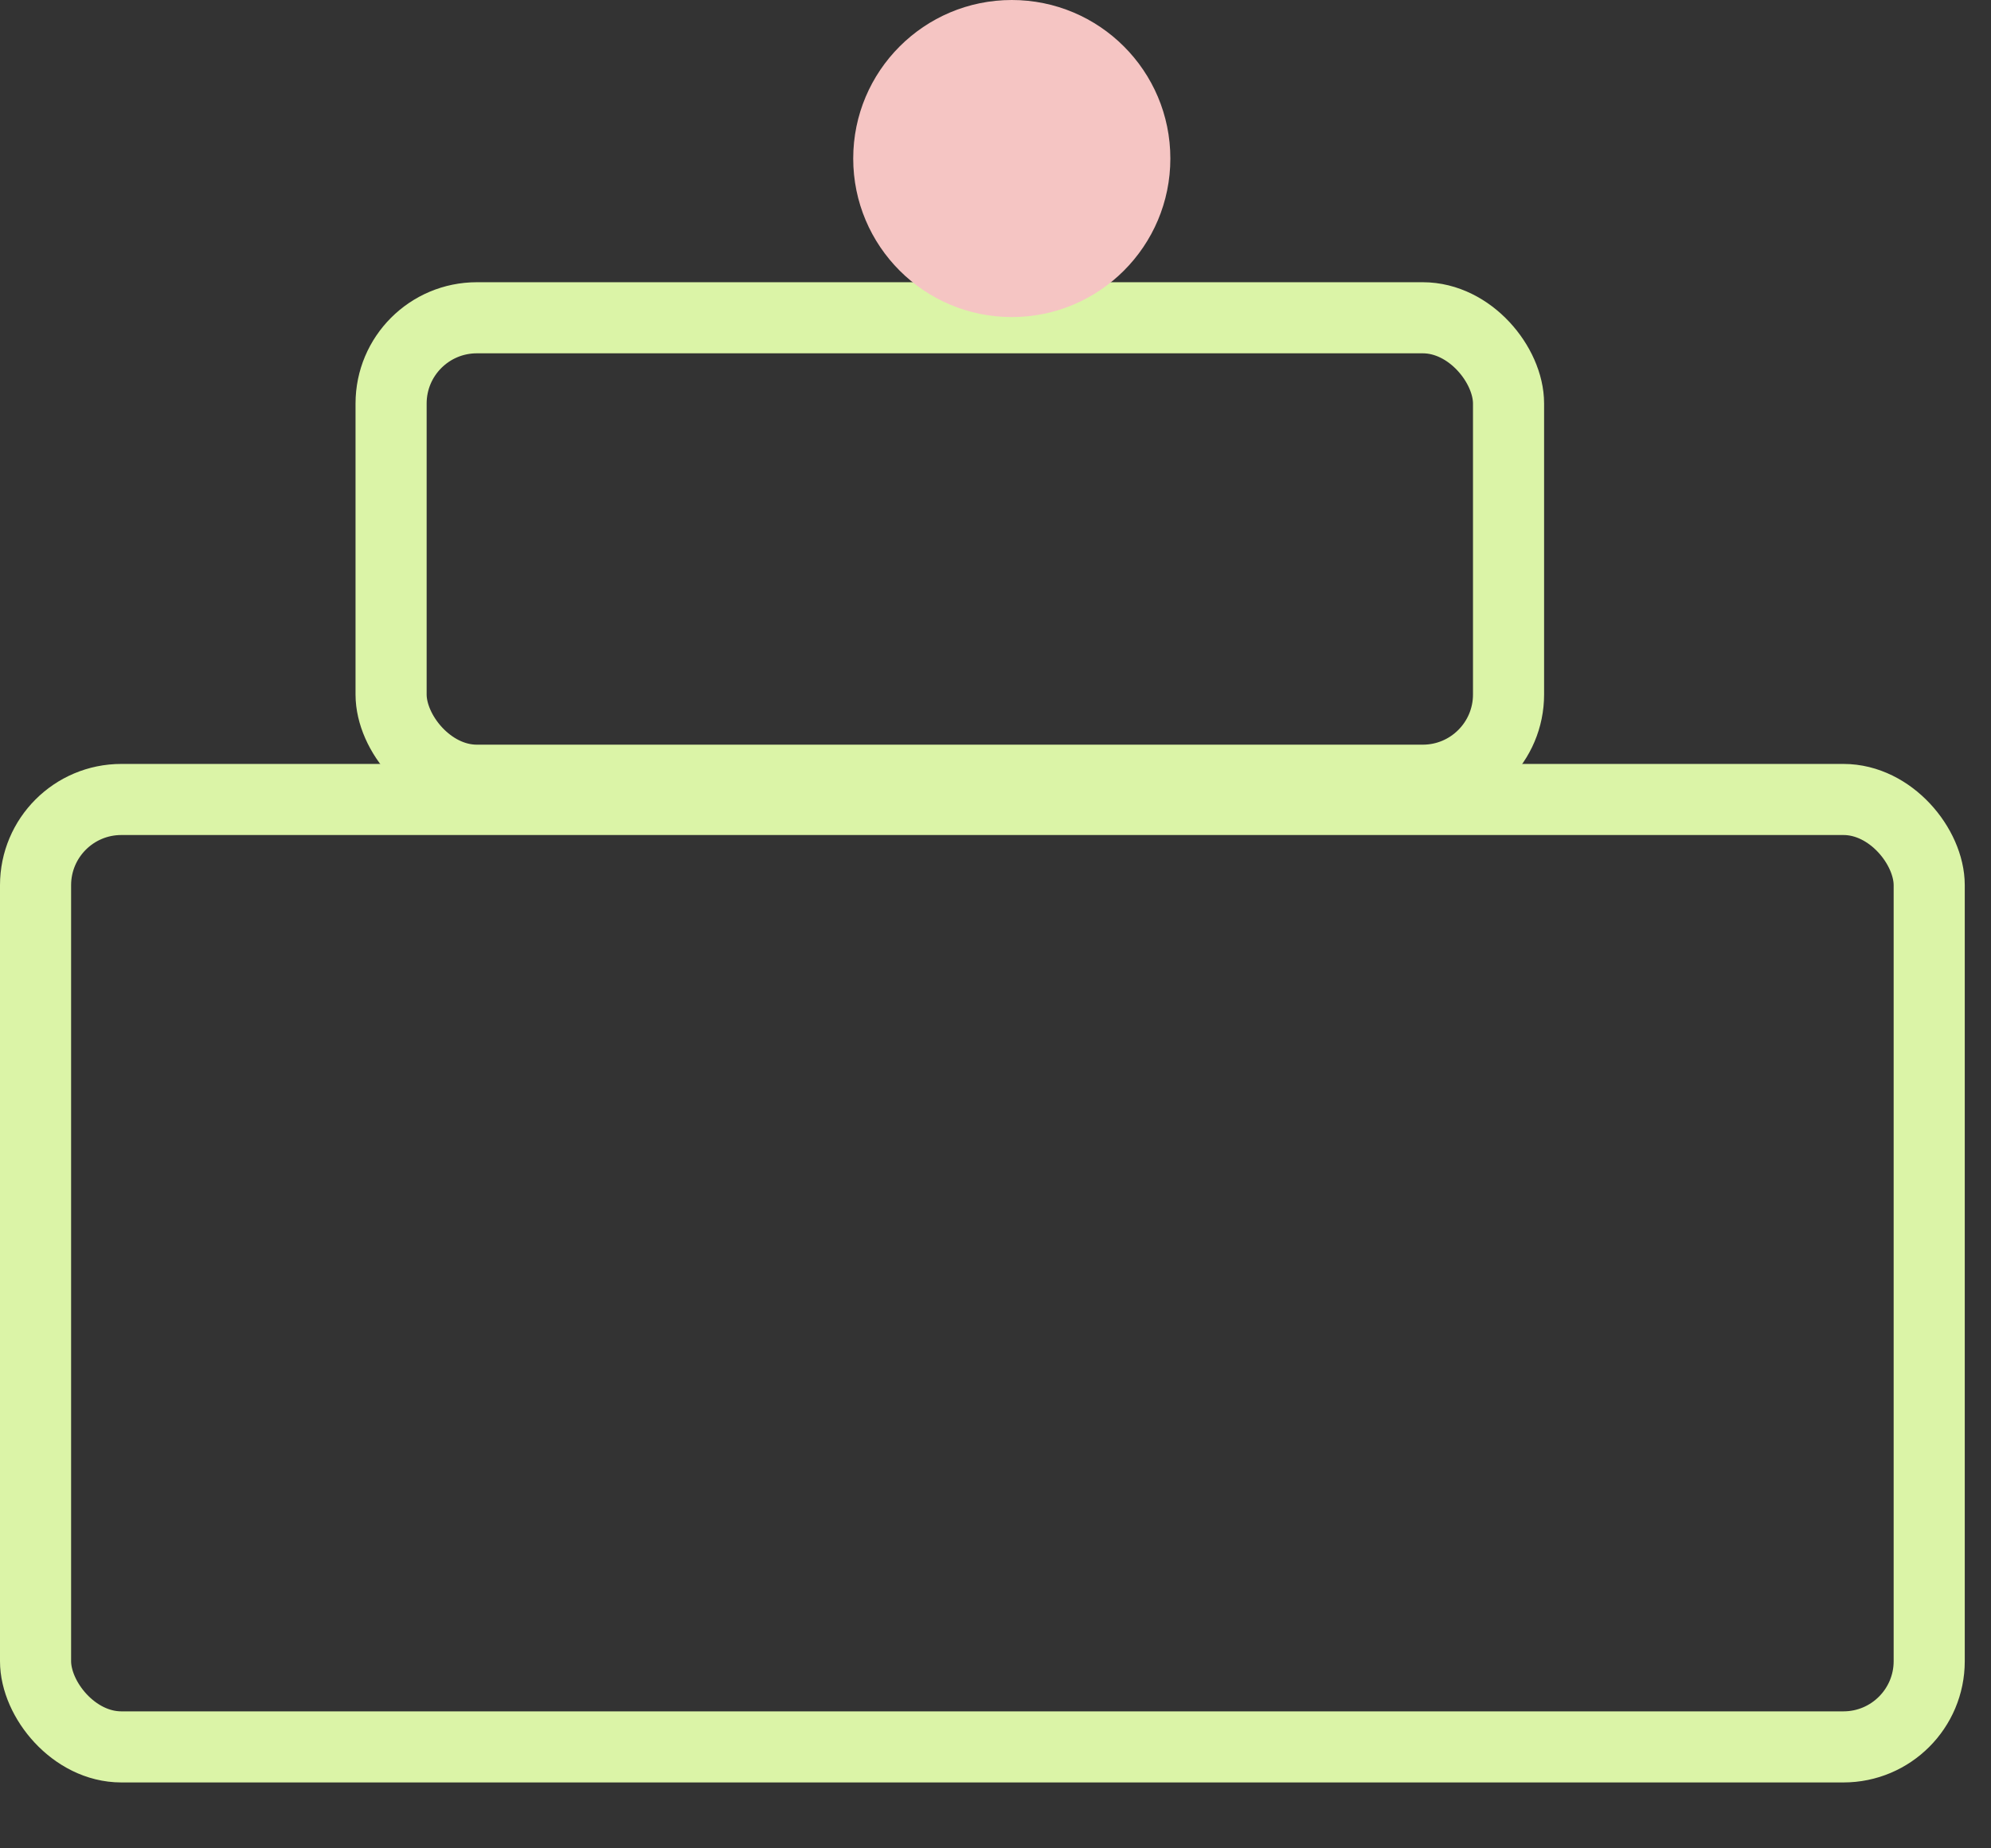
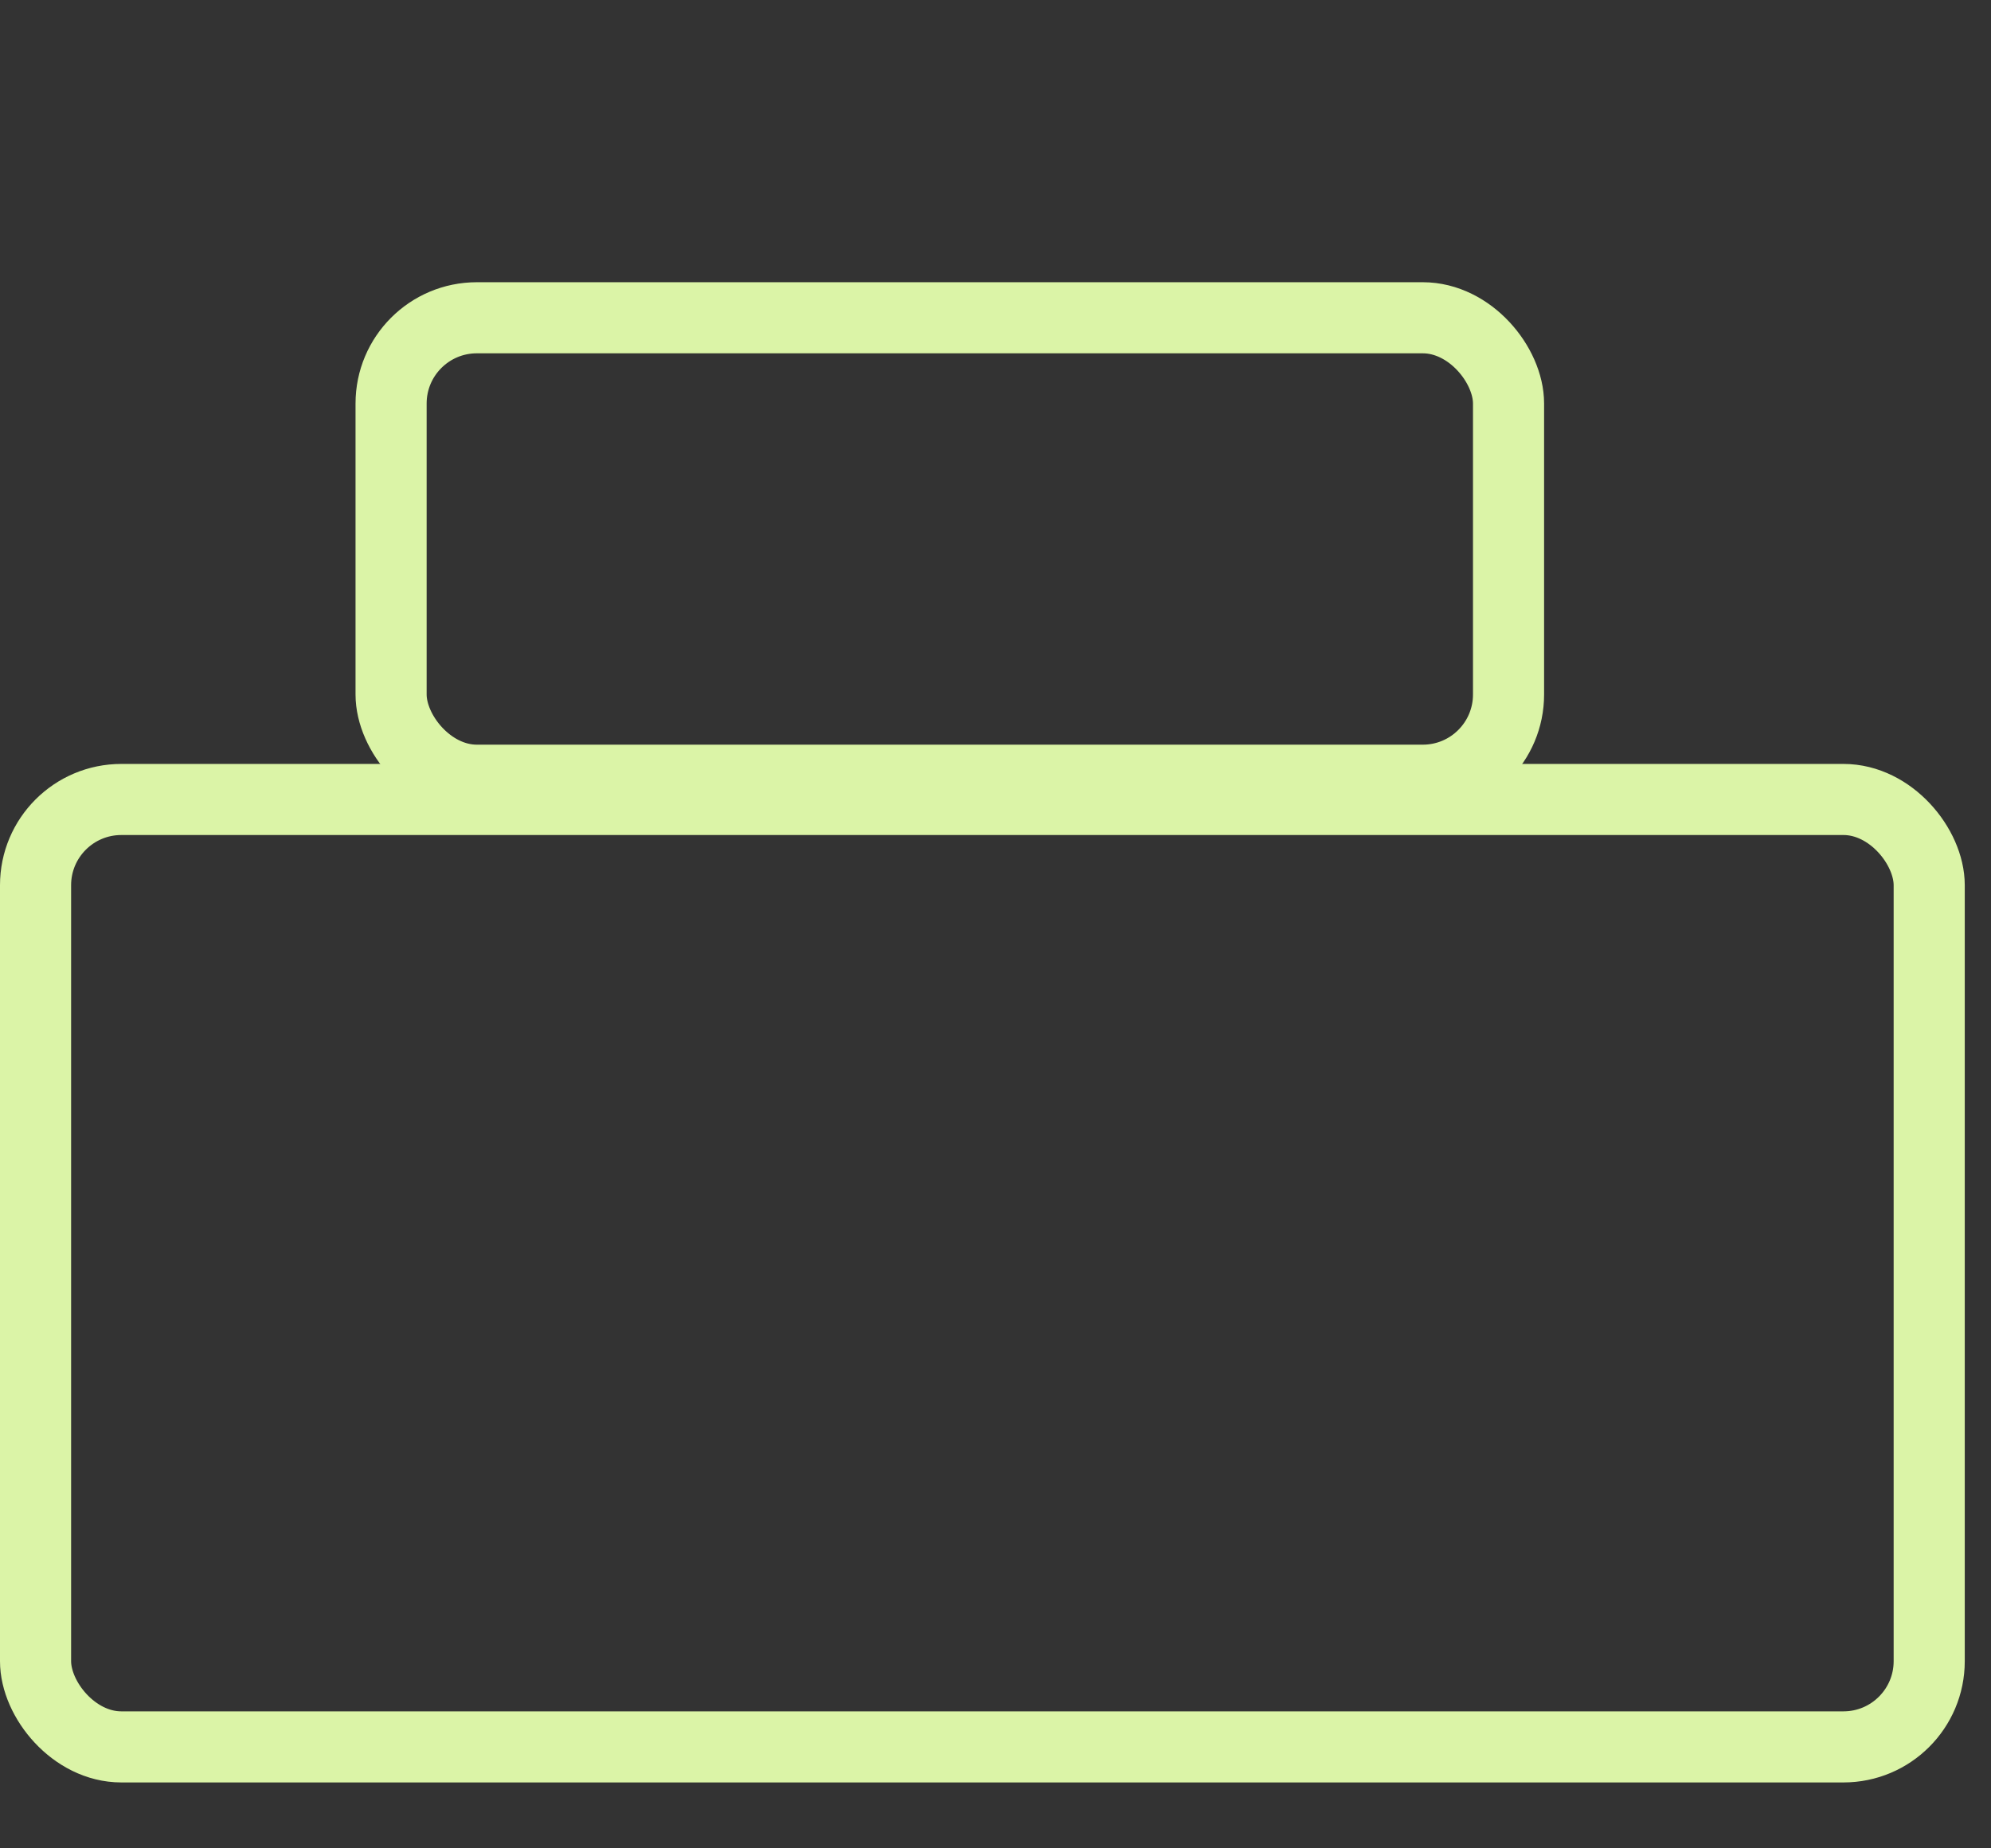
<svg xmlns="http://www.w3.org/2000/svg" width="28" height="26" viewBox="0 0 28 26" fill="none">
  <rect x="0" y="0" width="28" height="26" fill="#333333" stroke="none" />
  <rect x="0.5" y="11.246" width="26.631" height="13.327" rx="1.206" stroke="#DBF4A7" />
  <rect x="5.5" y="4.47" width="15.715" height="6.505" rx="1.206" stroke="#DBF4A7" />
-   <circle cx="14.229" cy="2.23" r="2.23" fill="#F5C5C3" />
</svg>